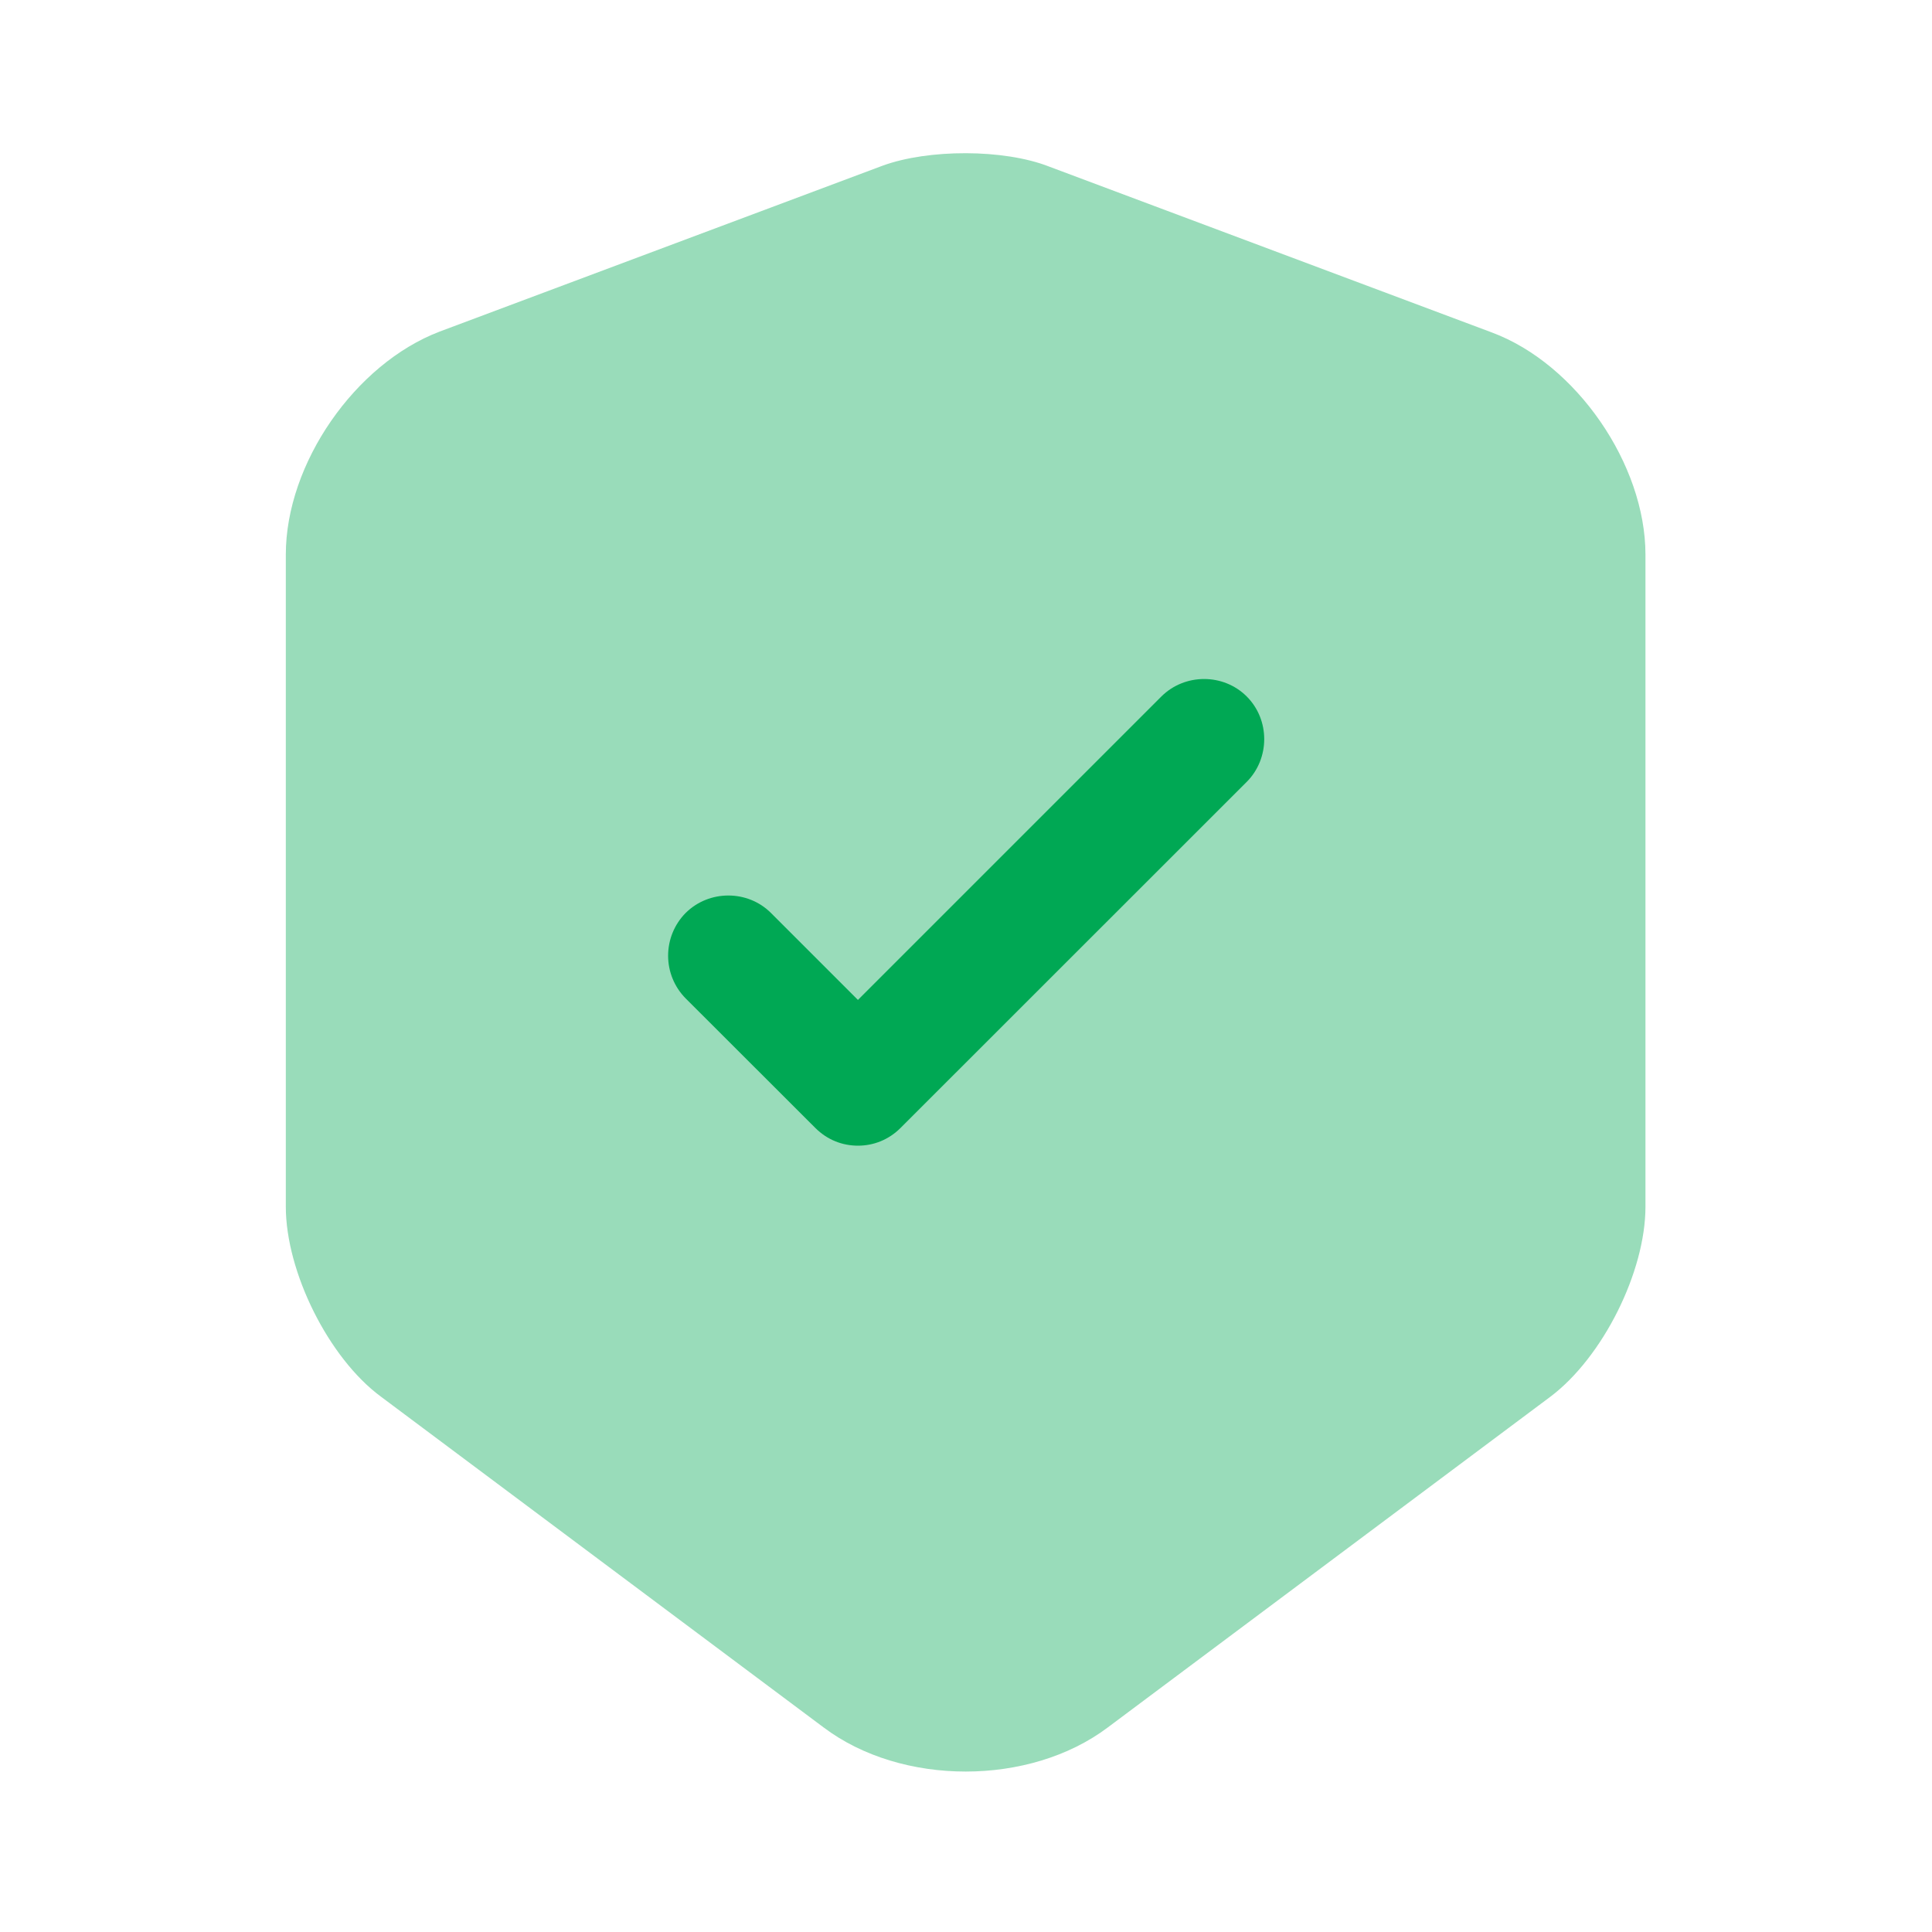
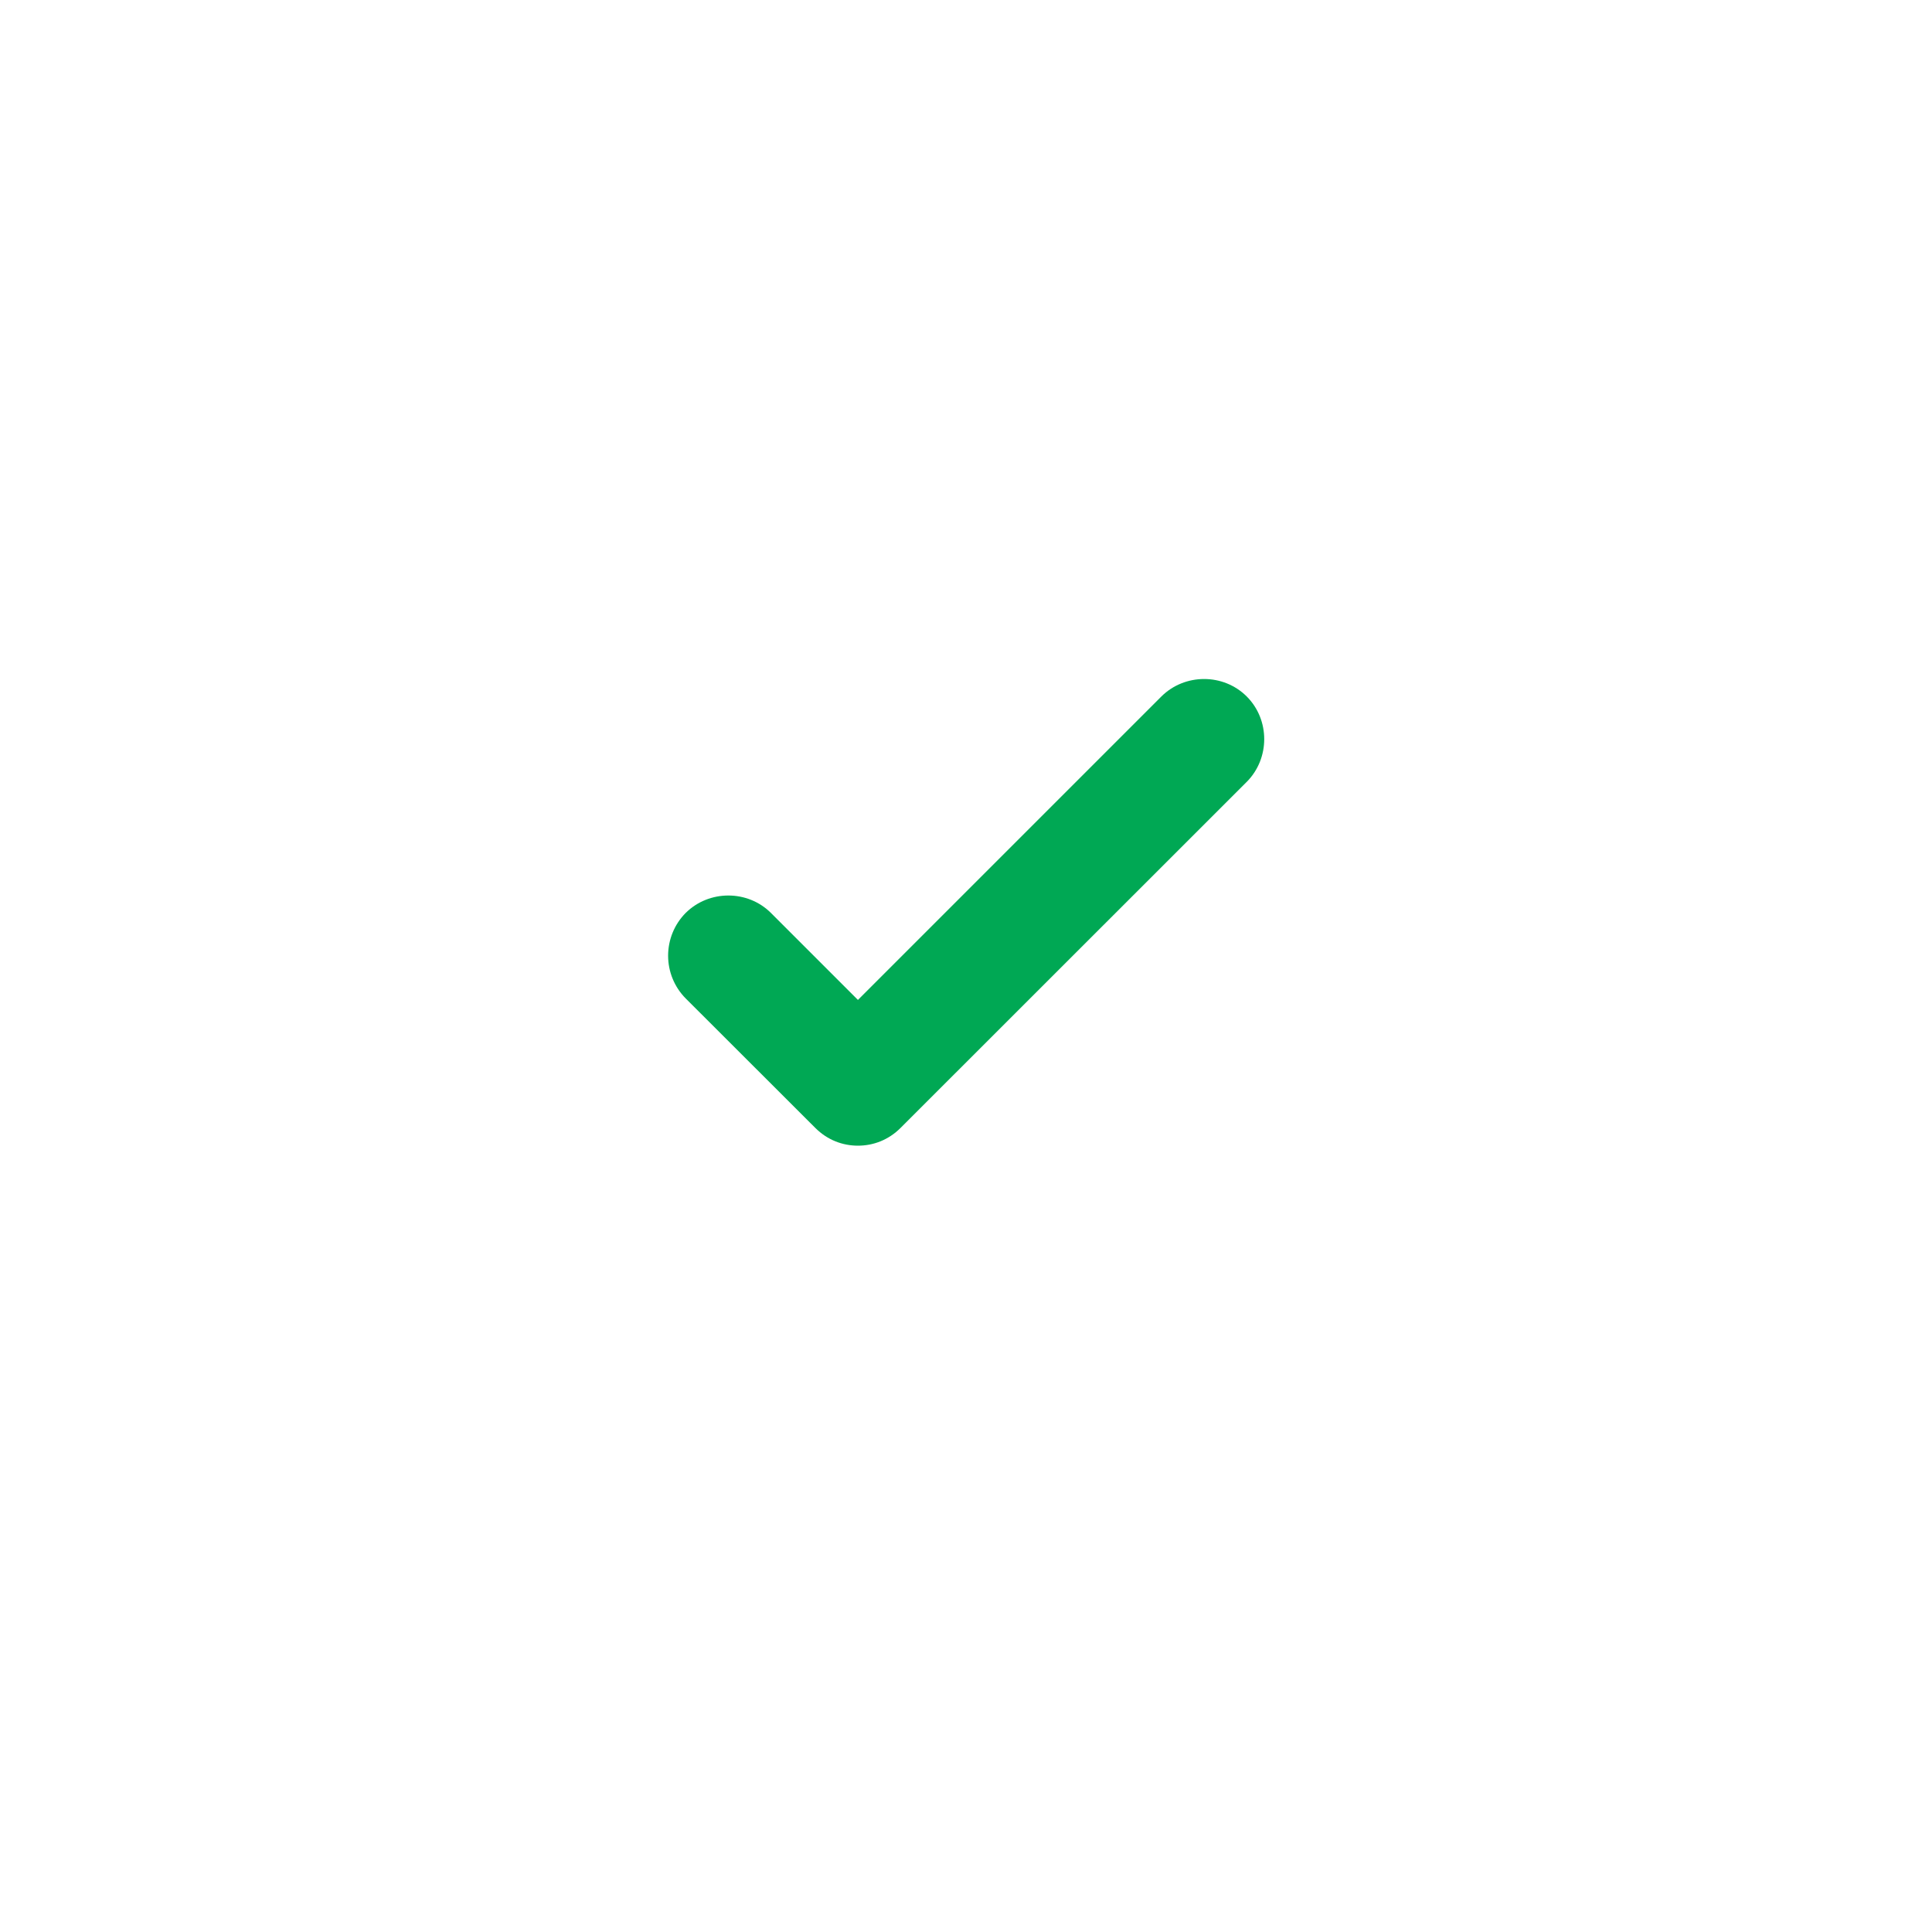
<svg xmlns="http://www.w3.org/2000/svg" width="16" height="16" viewBox="0 0 16 16" fill="none">
-   <path opacity="0.4" d="M7.307 1.373L3.641 2.746C2.941 3.013 2.367 3.839 2.367 4.593V9.993C2.367 10.533 2.721 11.246 3.154 11.566L6.821 14.306C7.467 14.793 8.527 14.793 9.174 14.306L12.841 11.566C13.274 11.239 13.627 10.533 13.627 9.993V4.593C13.627 3.846 13.054 3.013 12.354 2.753L8.687 1.379C8.314 1.233 7.687 1.233 7.307 1.373Z" fill="#00A854" />
  <path d="M7.105 9.488C6.978 9.488 6.852 9.441 6.752 9.341L5.678 8.268C5.585 8.174 5.533 8.047 5.533 7.915C5.533 7.782 5.585 7.655 5.678 7.561C5.872 7.368 6.192 7.368 6.385 7.561L7.105 8.281L9.618 5.768C9.812 5.575 10.132 5.575 10.325 5.768C10.518 5.961 10.518 6.281 10.325 6.475L7.458 9.341C7.358 9.441 7.232 9.488 7.105 9.488Z" fill="#00A854" />
</svg>